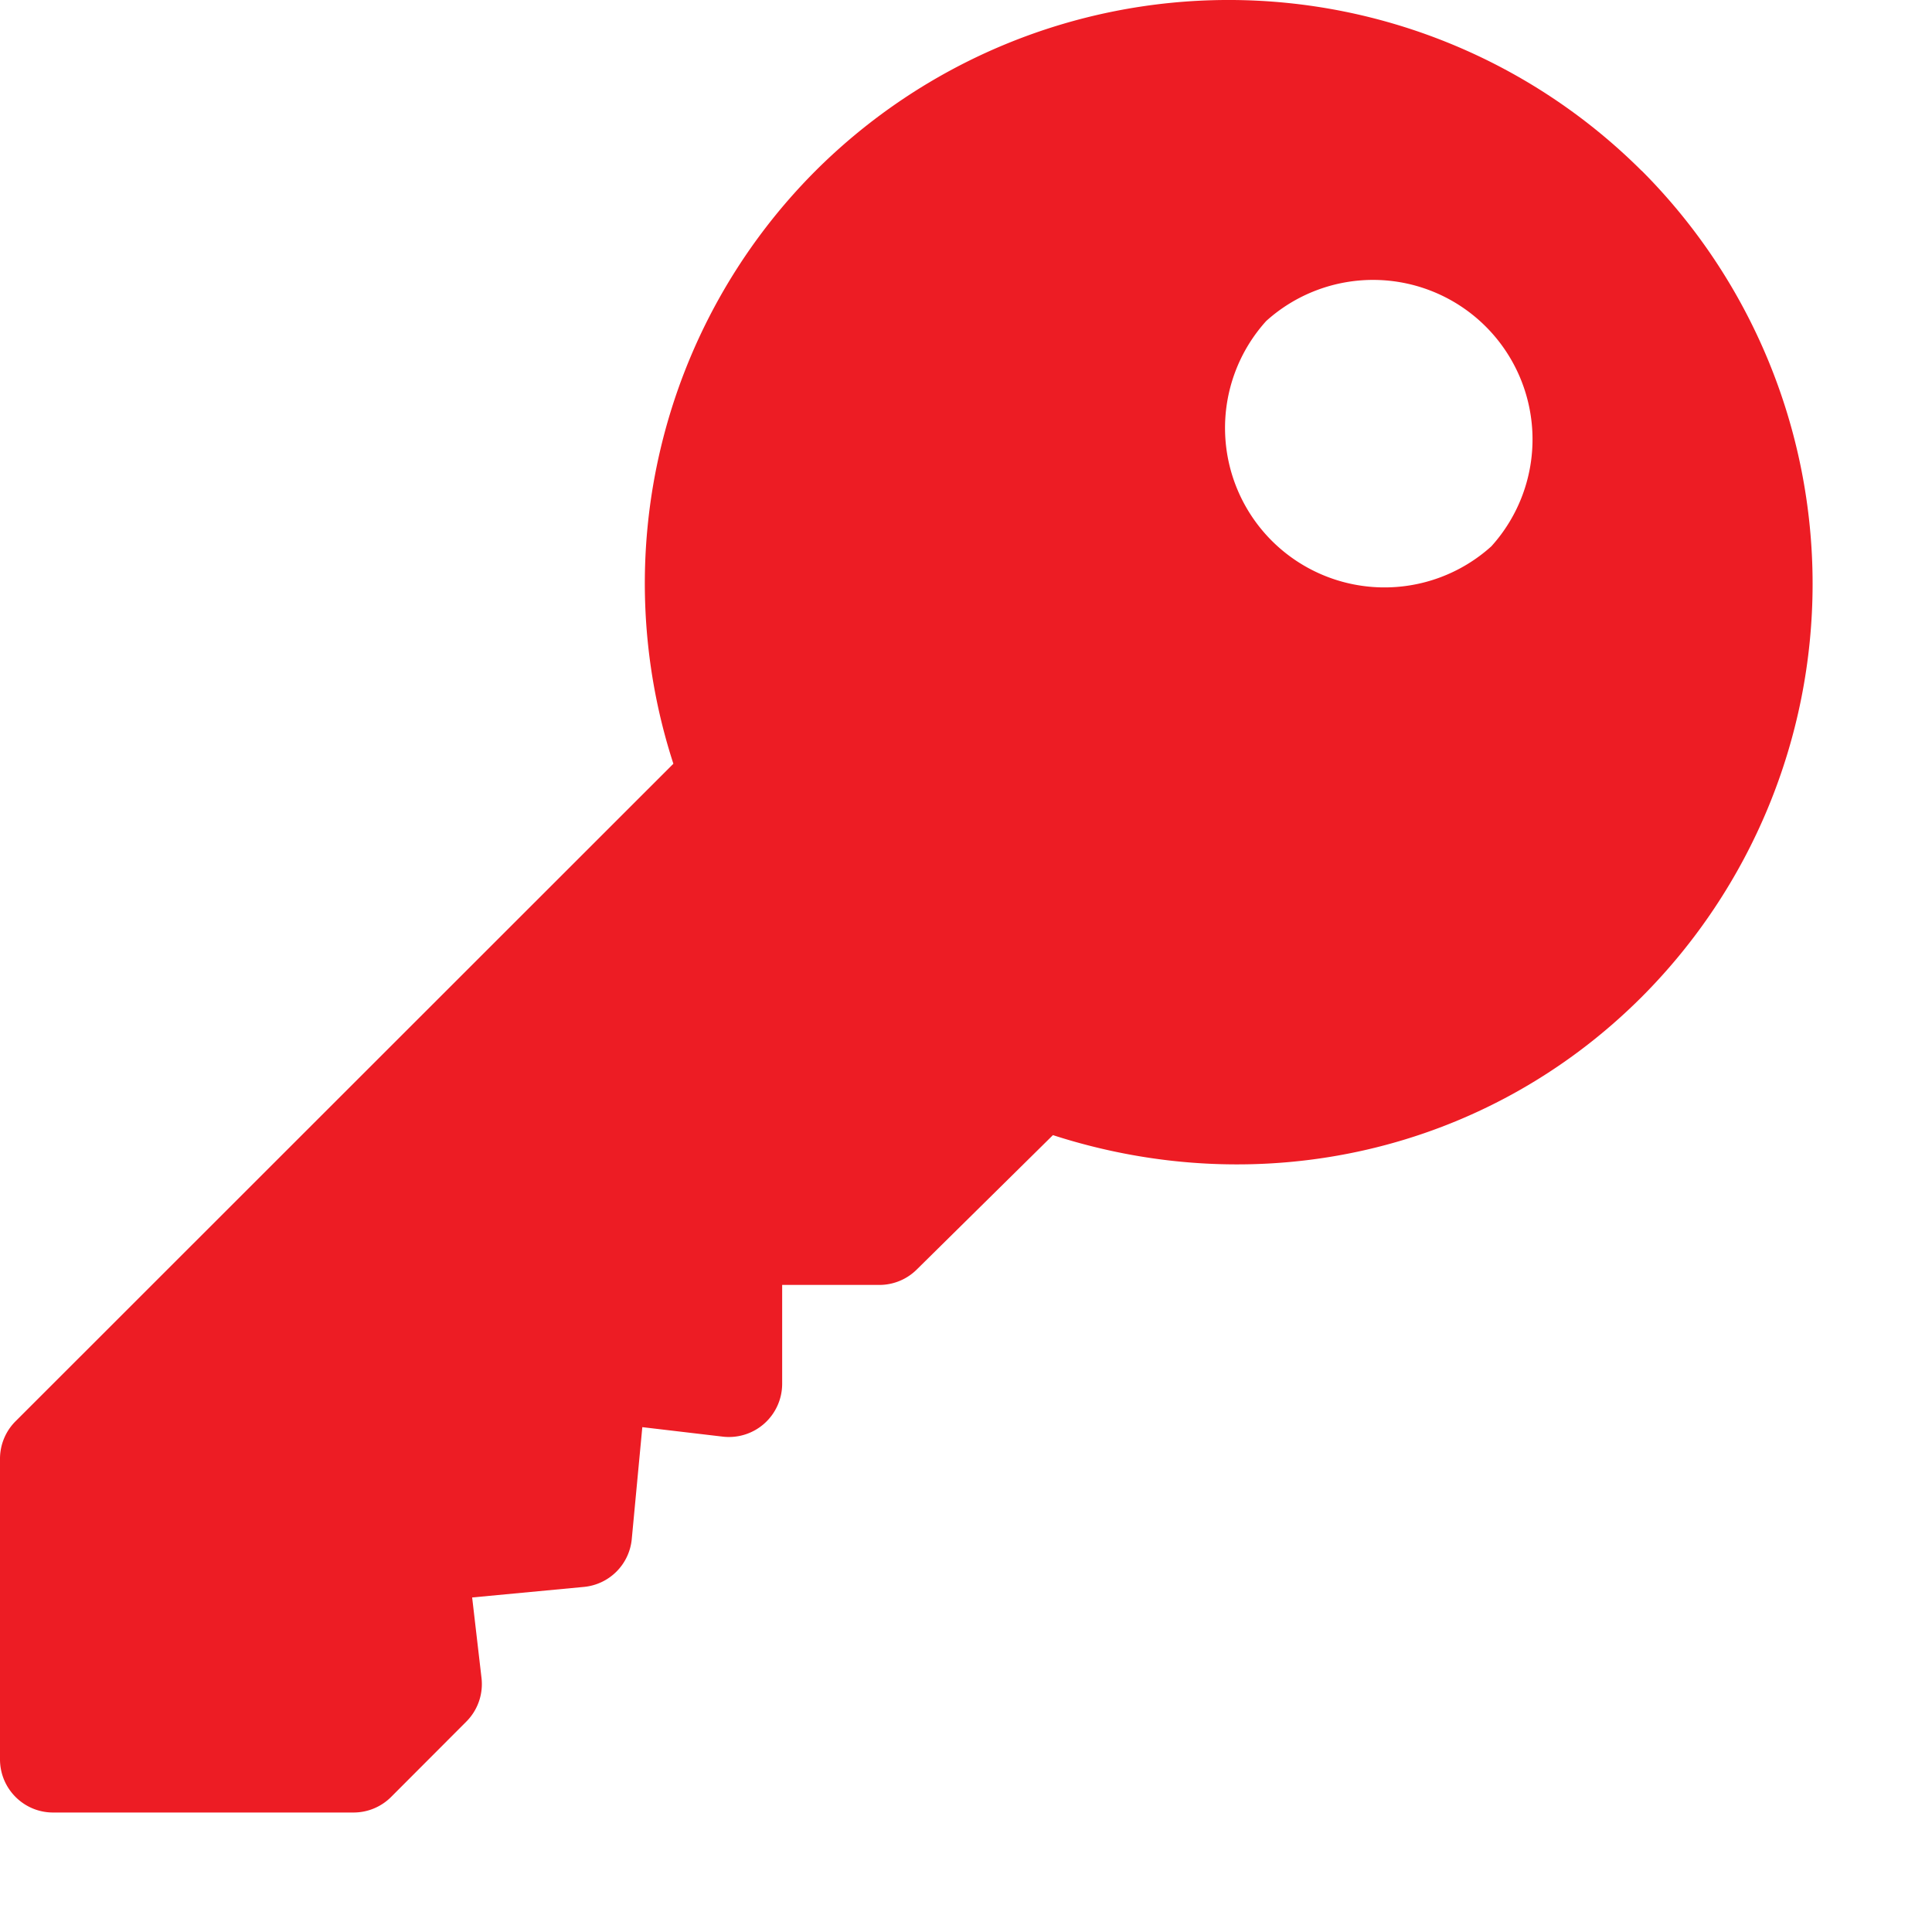
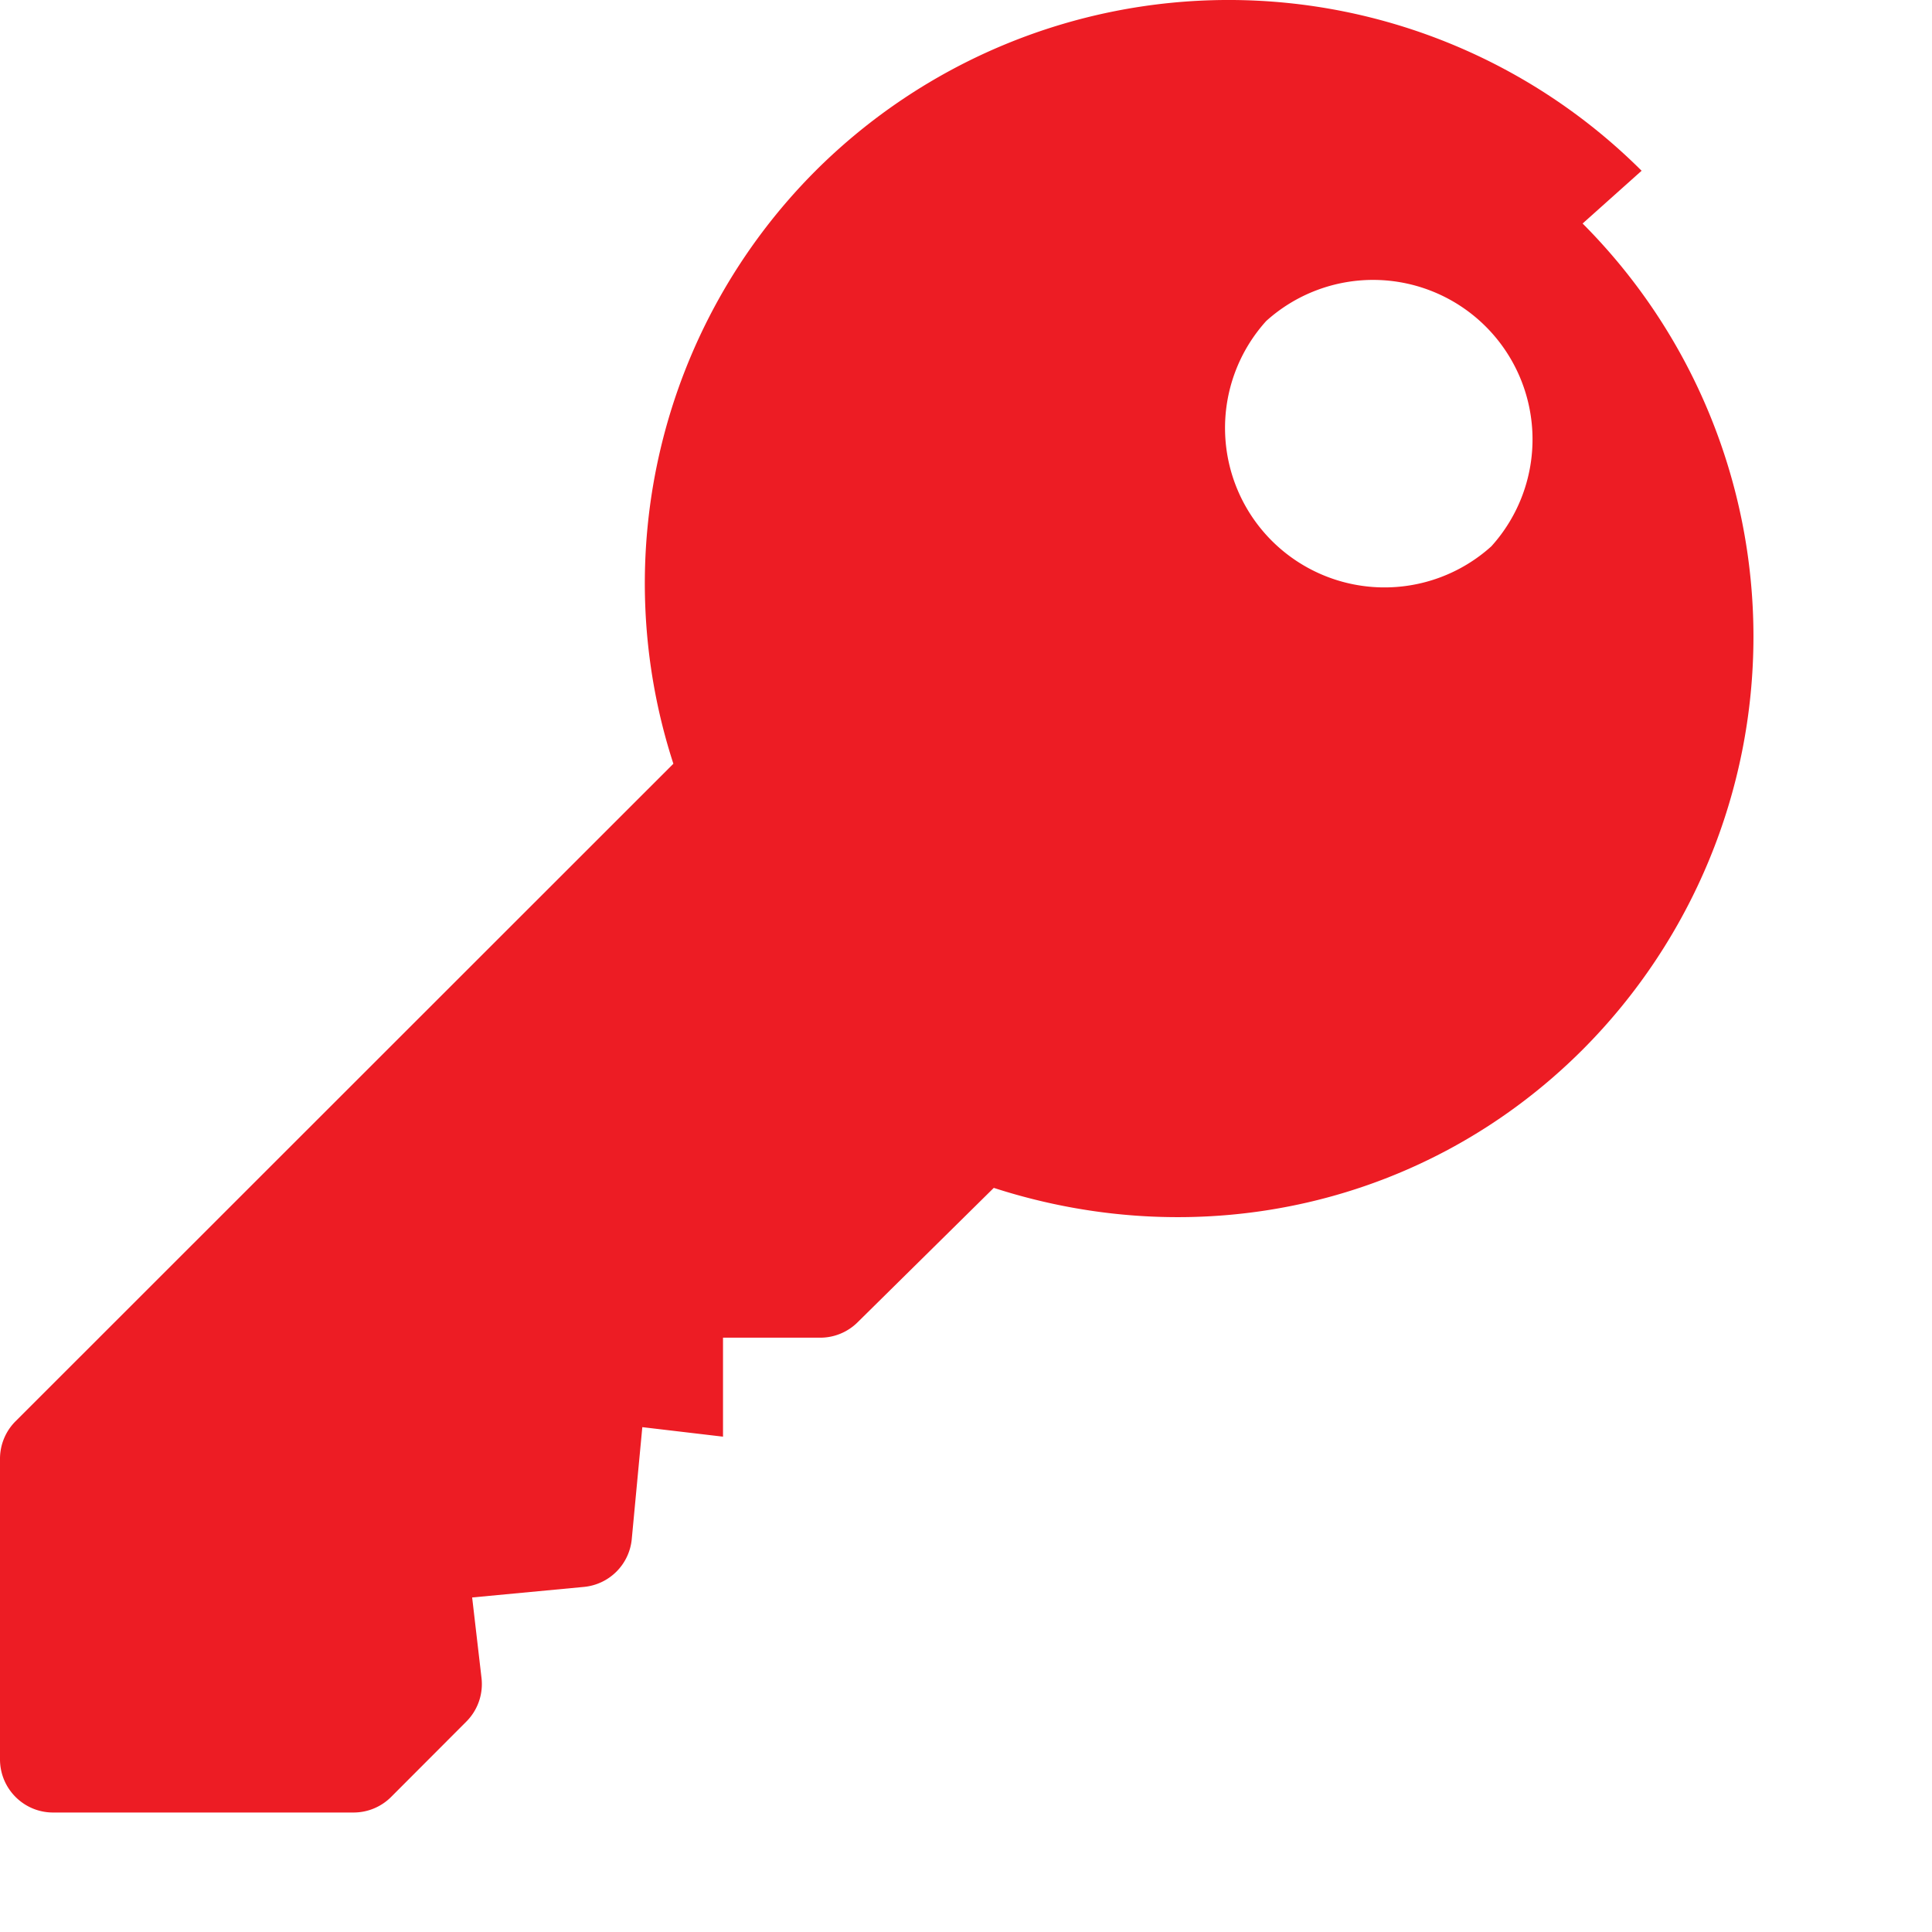
<svg xmlns="http://www.w3.org/2000/svg" width="13" height="13" viewBox="0 0 13 13">
  <g>
    <g>
      <g>
        <g>
-           <path fill="#ed1c24" d="M10.035 3.676A1.073 1.073 0 0 1 8.52 2.16a1.073 1.073 0 0 1 1.515 1.516zm1.011-2.527a3.935 3.935 0 0 0-5.558 0 3.929 3.929 0 0 0-.957 3.99L.105 9.563A.357.357 0 0 0 0 9.817v2.021c0 .198.16.358.357.358H2.38a.357.357 0 0 0 .252-.105l.505-.506a.357.357 0 0 0 .103-.294l-.063-.542.752-.071a.357.357 0 0 0 .322-.322l.071-.753.543.064a.358.358 0 0 0 .398-.355v-.666h.654a.357.357 0 0 0 .252-.104l.916-.904c1.4.453 2.915.117 3.962-.93a3.935 3.935 0 0 0 0-5.559z" />
+           <path fill="#ed1c24" d="M10.035 3.676A1.073 1.073 0 0 1 8.52 2.16a1.073 1.073 0 0 1 1.515 1.516zm1.011-2.527a3.935 3.935 0 0 0-5.558 0 3.929 3.929 0 0 0-.957 3.99L.105 9.563A.357.357 0 0 0 0 9.817v2.021c0 .198.16.358.357.358H2.38a.357.357 0 0 0 .252-.105l.505-.506a.357.357 0 0 0 .103-.294l-.063-.542.752-.071a.357.357 0 0 0 .322-.322l.071-.753.543.064v-.666h.654a.357.357 0 0 0 .252-.104l.916-.904c1.4.453 2.915.117 3.962-.93a3.935 3.935 0 0 0 0-5.559z" />
        </g>
      </g>
    </g>
  </g>
</svg>